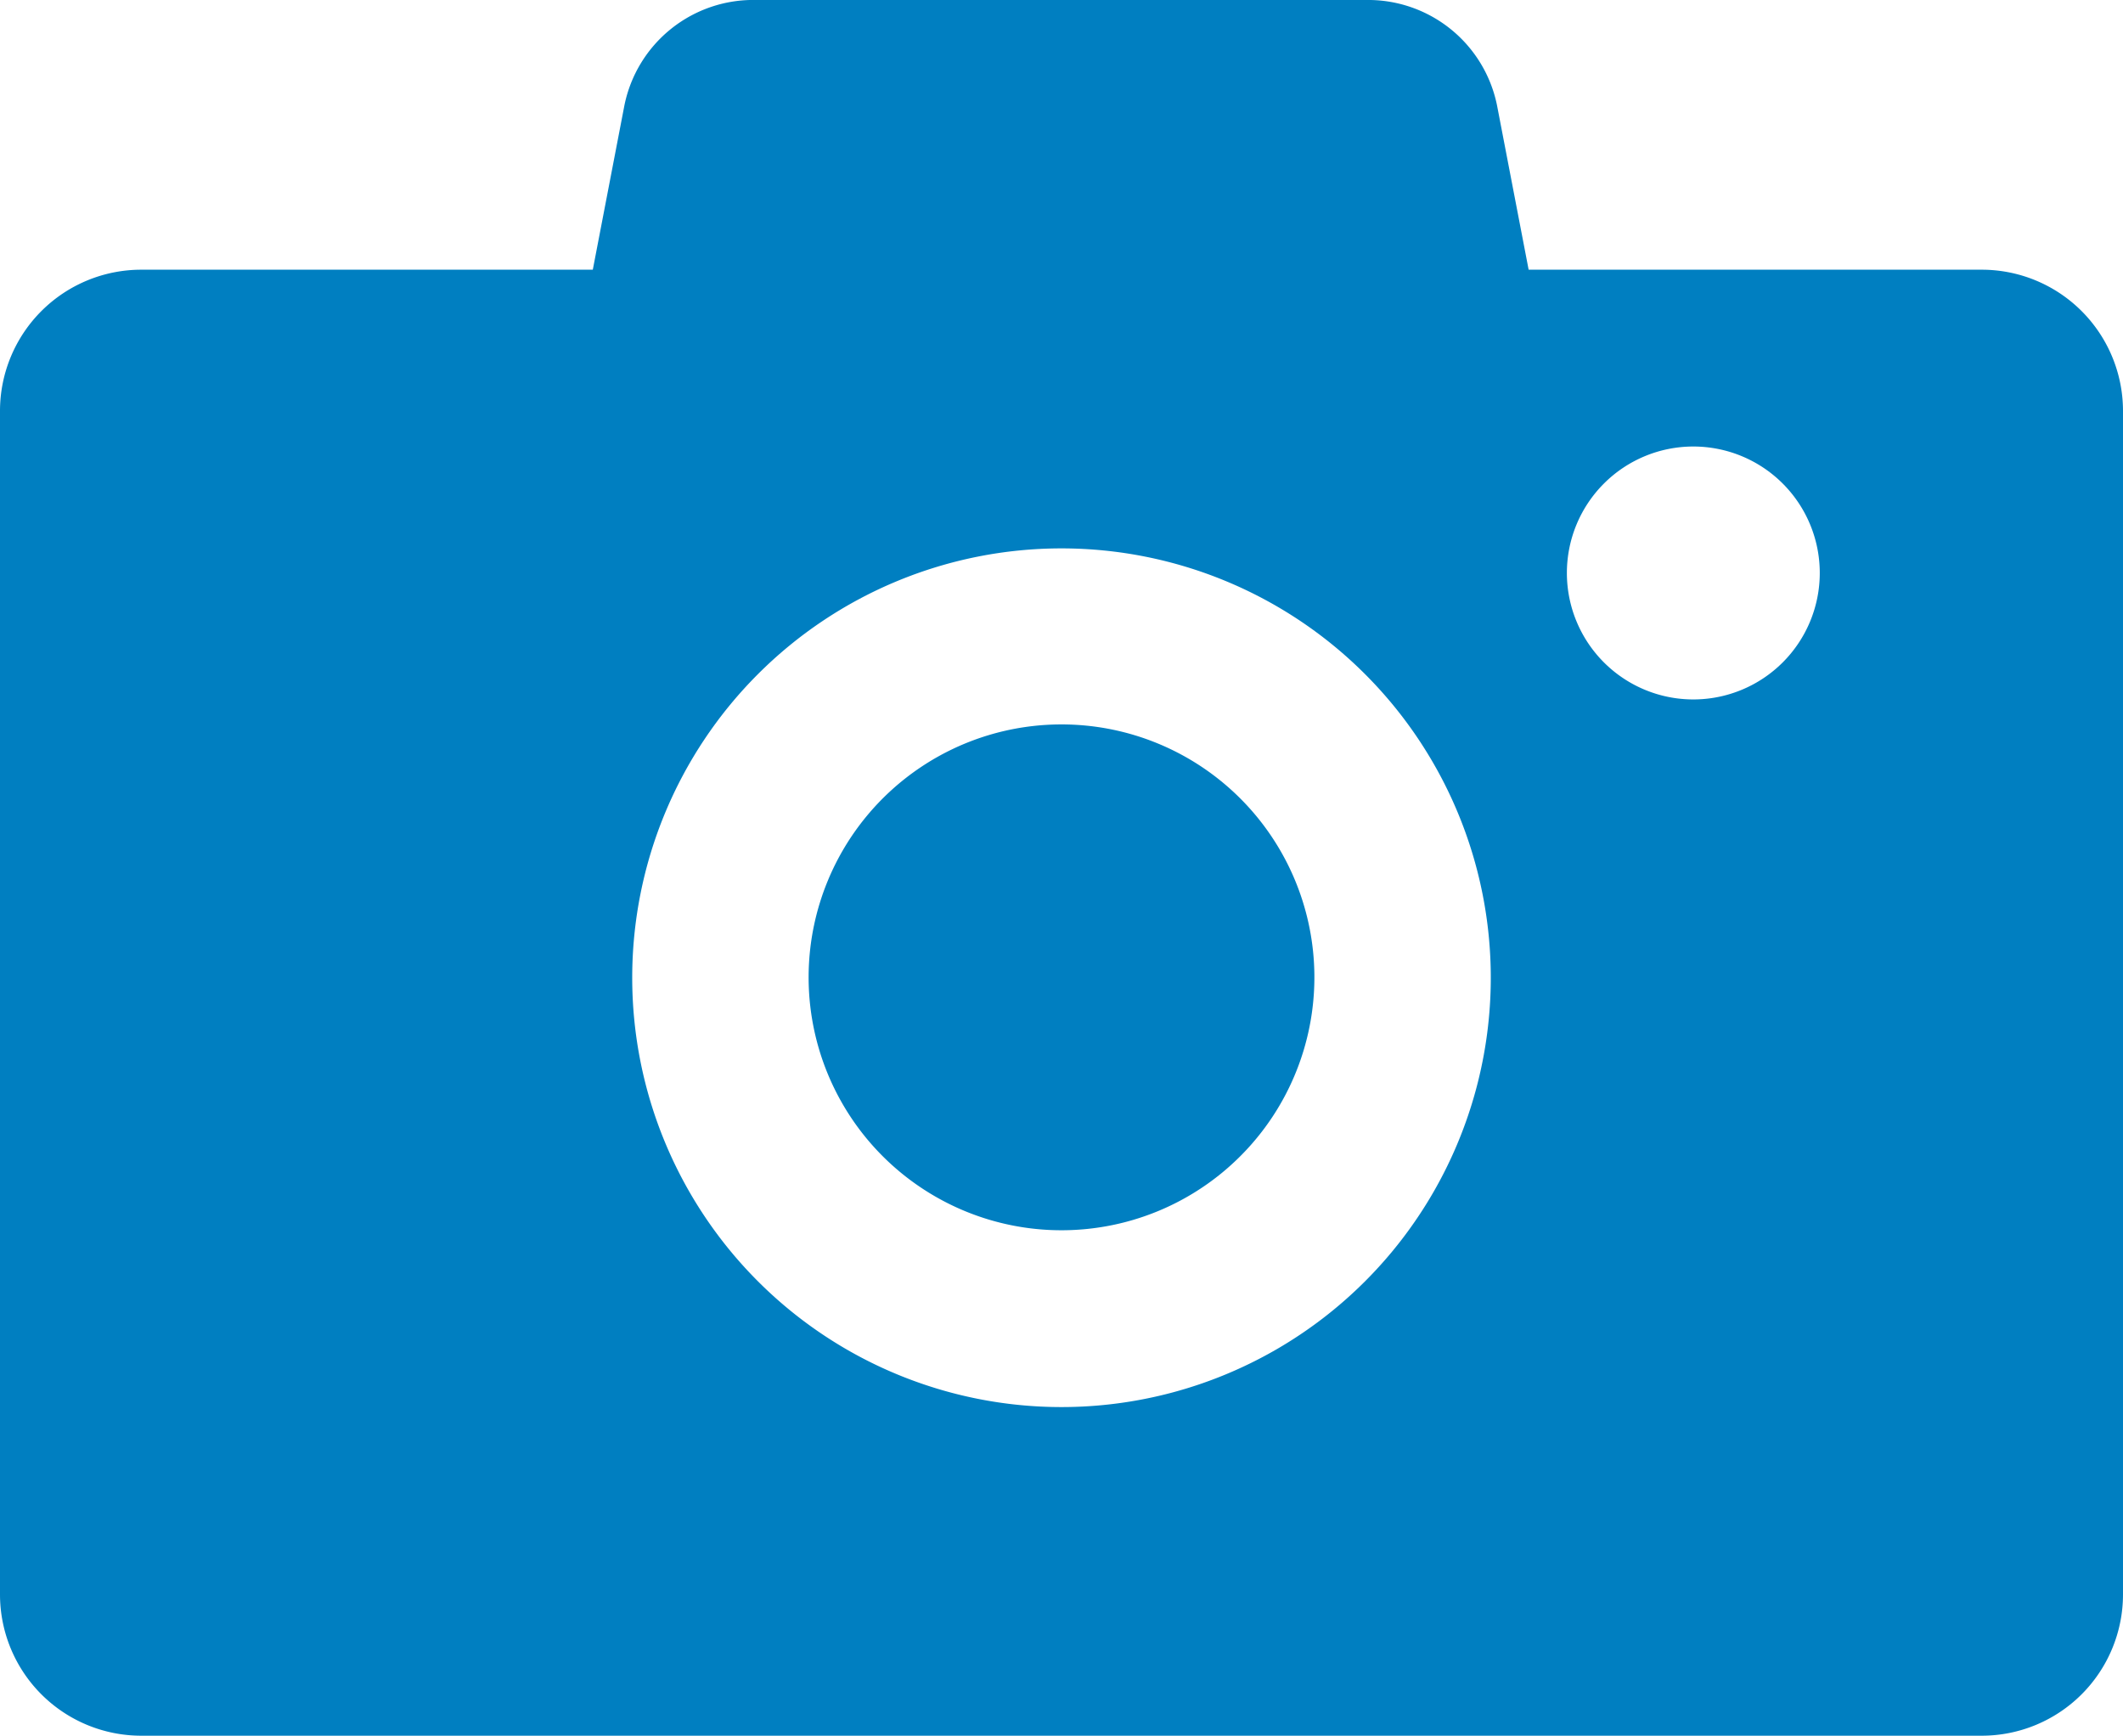
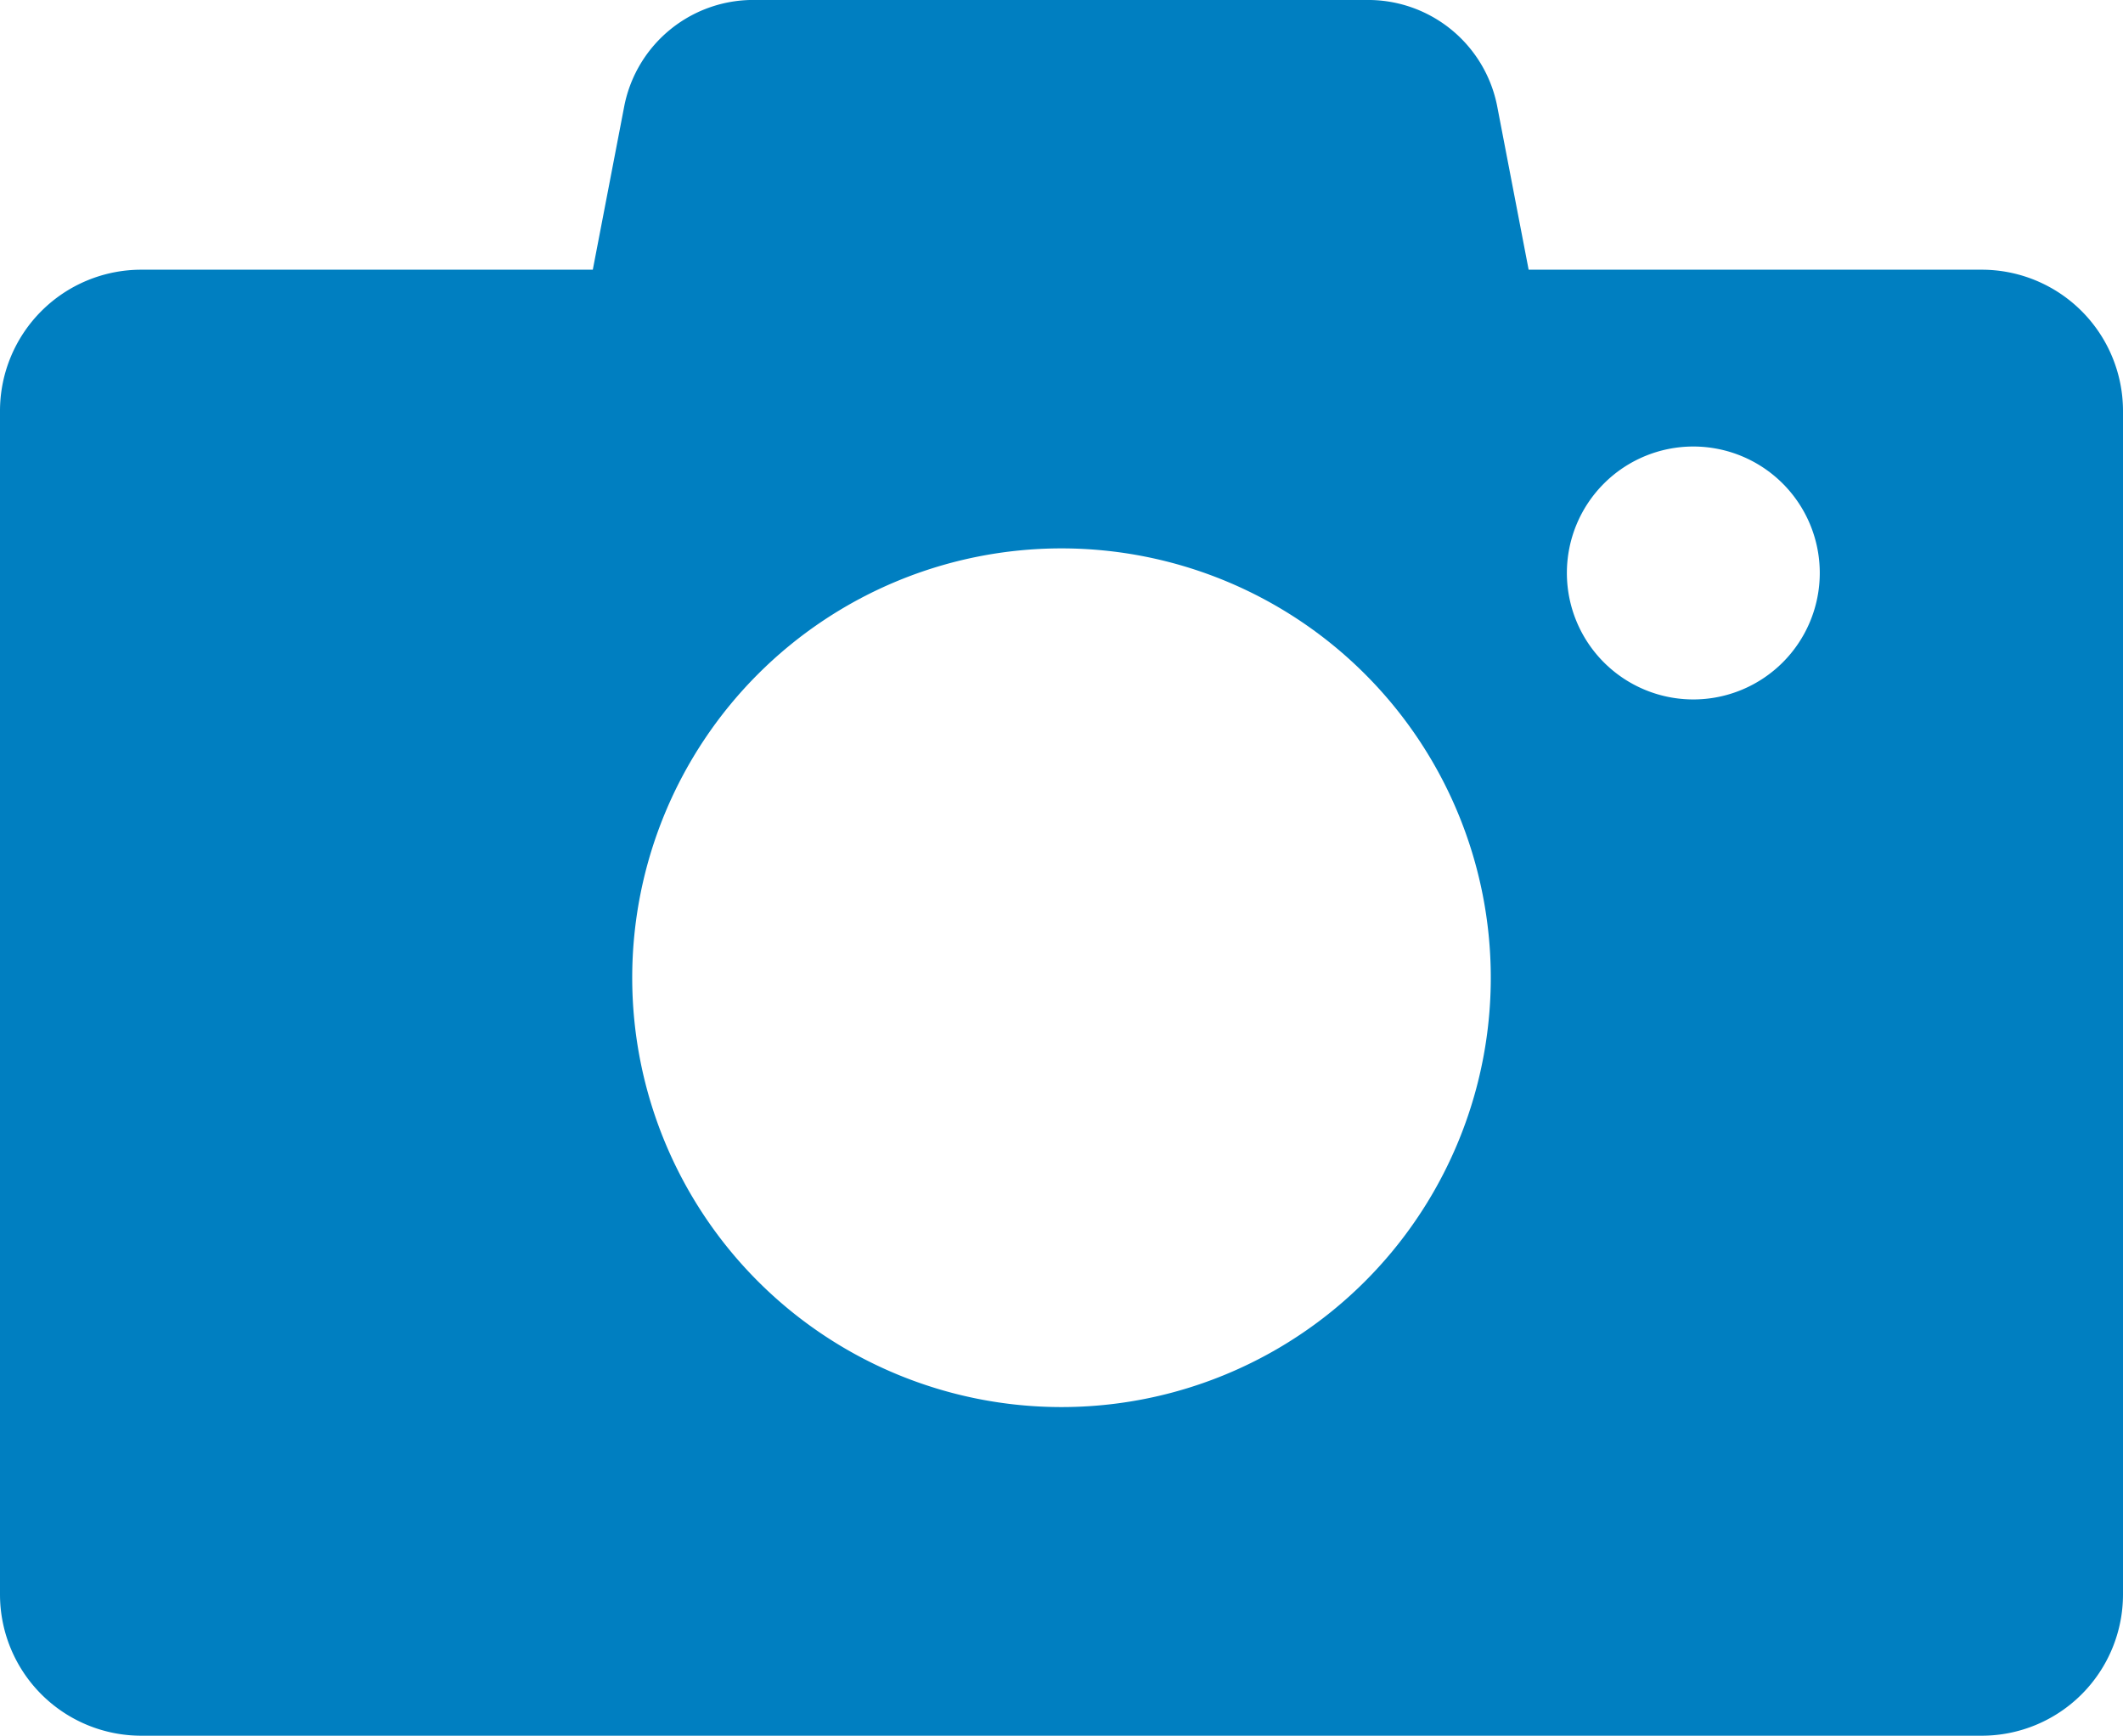
<svg xmlns="http://www.w3.org/2000/svg" viewBox="0 0 54.4 44.47">
  <g id="fd7557ea-c23e-4774-b87e-636e337673d2" data-name="レイヤー 2">
    <g id="ef283cf3-4f94-4eb1-af0b-0e8025d38654" data-name="design">
      <path d="M50.78,6.91H39.17L38.36,2.7A3.37,3.37,0,0,0,35,0H19.39A3.37,3.37,0,0,0,16,2.7l-.81,4.21H3.62A3.62,3.62,0,0,0,0,10.52V40.85a3.62,3.62,0,0,0,3.62,3.62H50.78a3.62,3.62,0,0,0,3.62-3.62V10.52A3.62,3.62,0,0,0,50.78,6.91ZM27.2,36.05a11,11,0,1,1,11-11A11,11,0,0,1,27.2,36.05ZM43.39,17.92a3.24,3.24,0,1,1,3.24-3.24A3.24,3.24,0,0,1,43.39,17.92Z" style="fill:#007fc1" />
-       <path d="M27.2,18.56A6.48,6.48,0,1,0,33.68,25,6.48,6.48,0,0,0,27.2,18.56Z" style="fill:#007fc1" />
    </g>
  </g>
</svg>